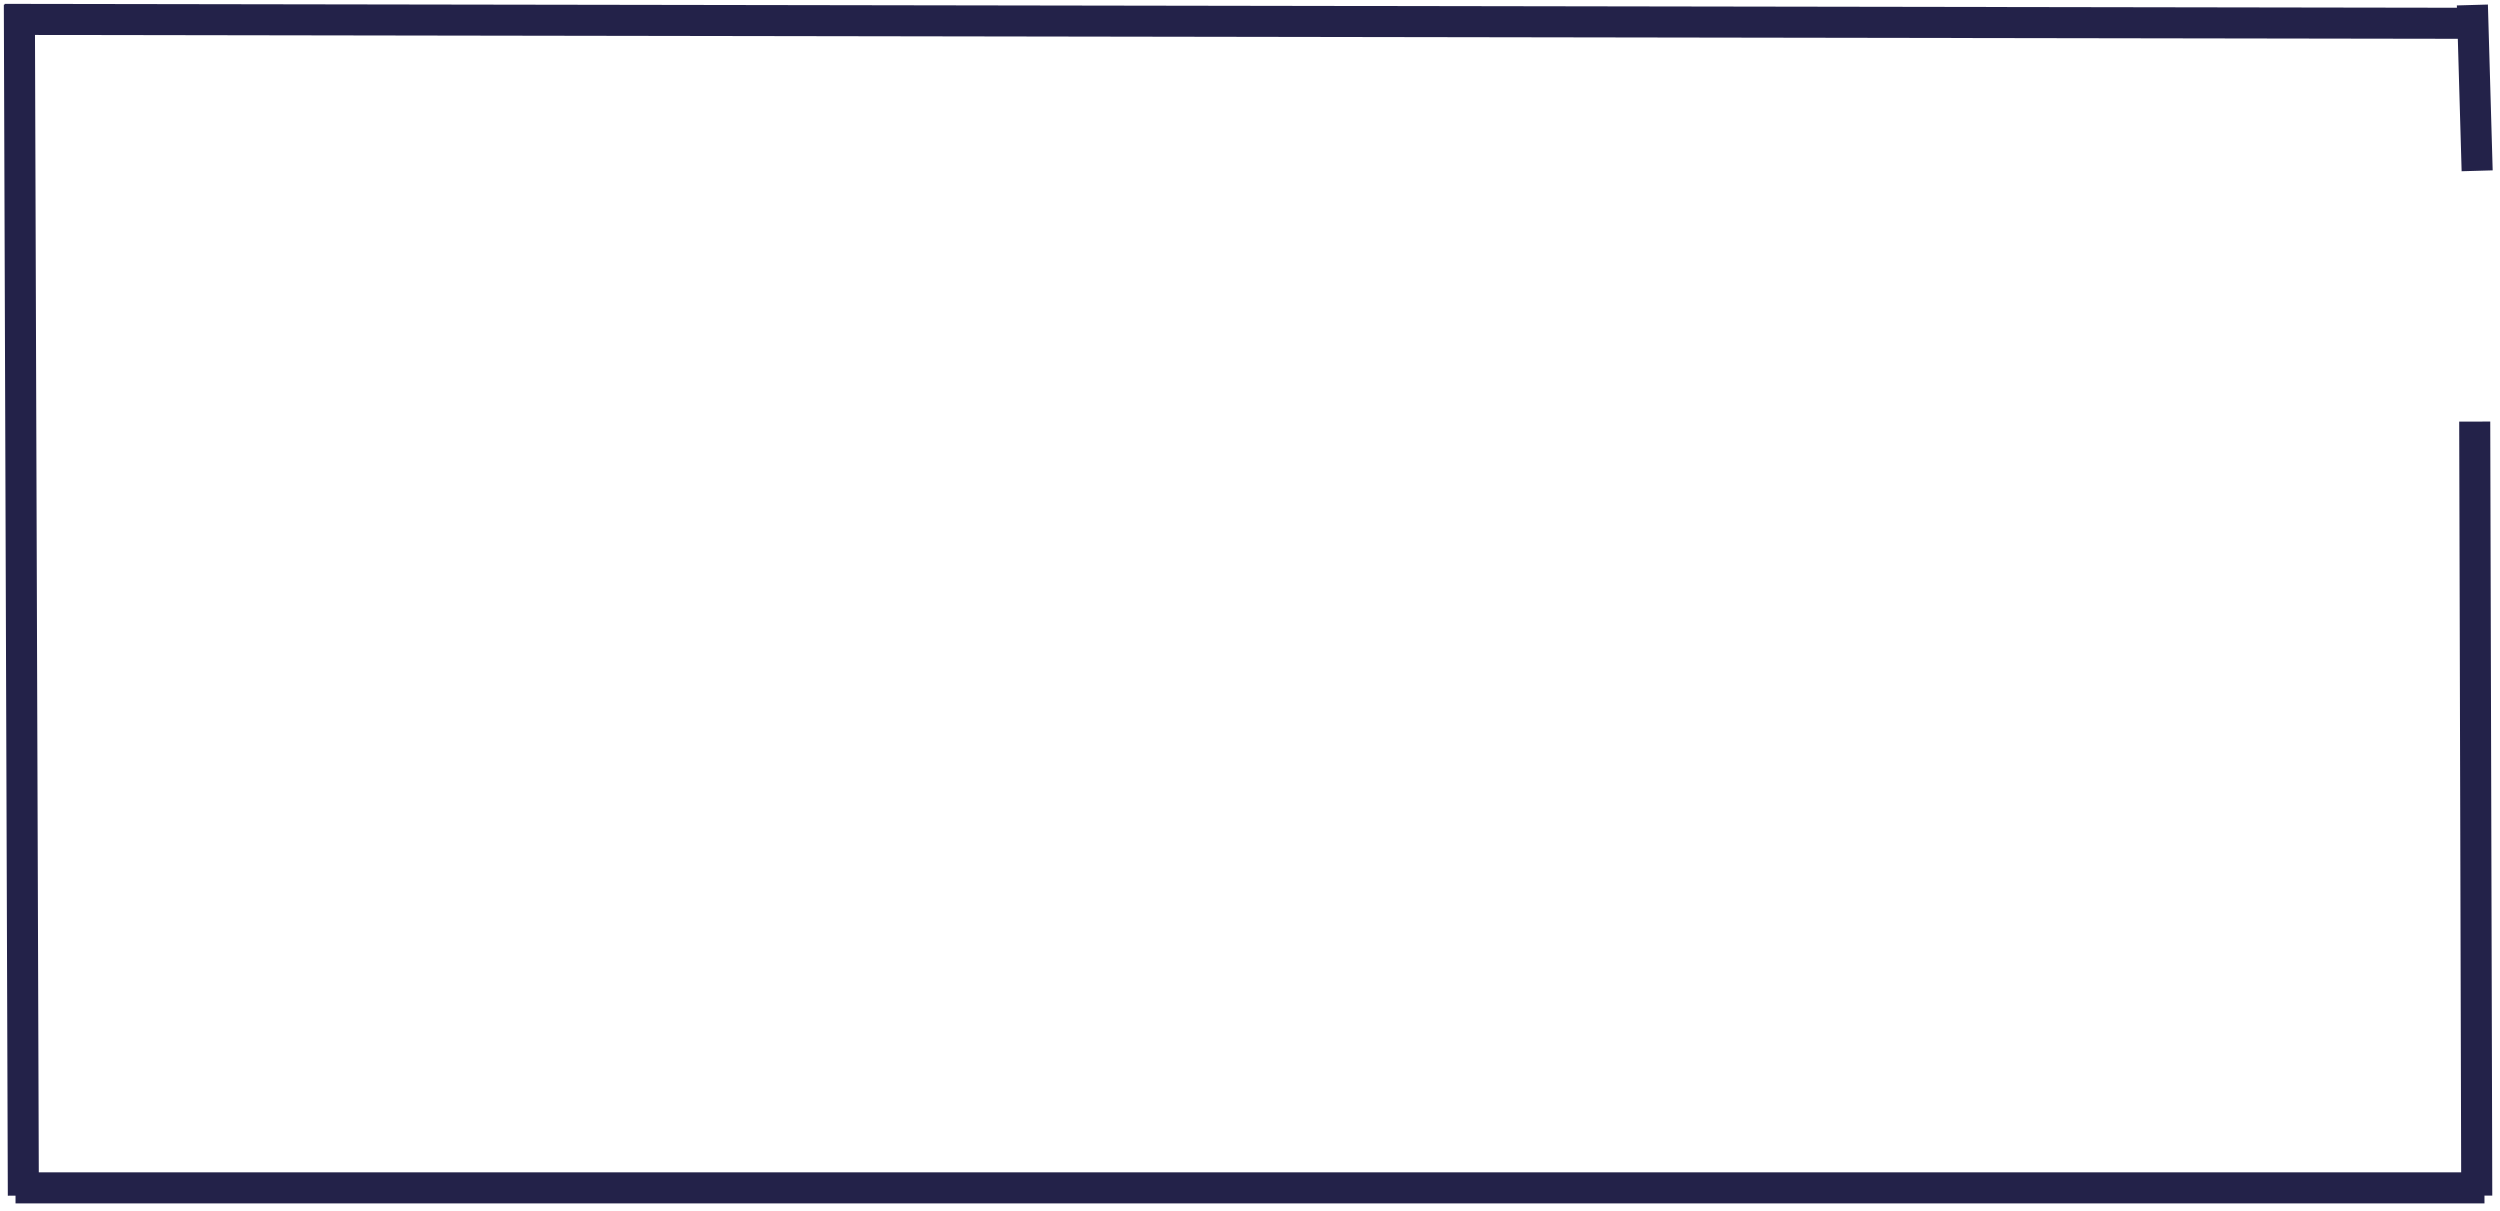
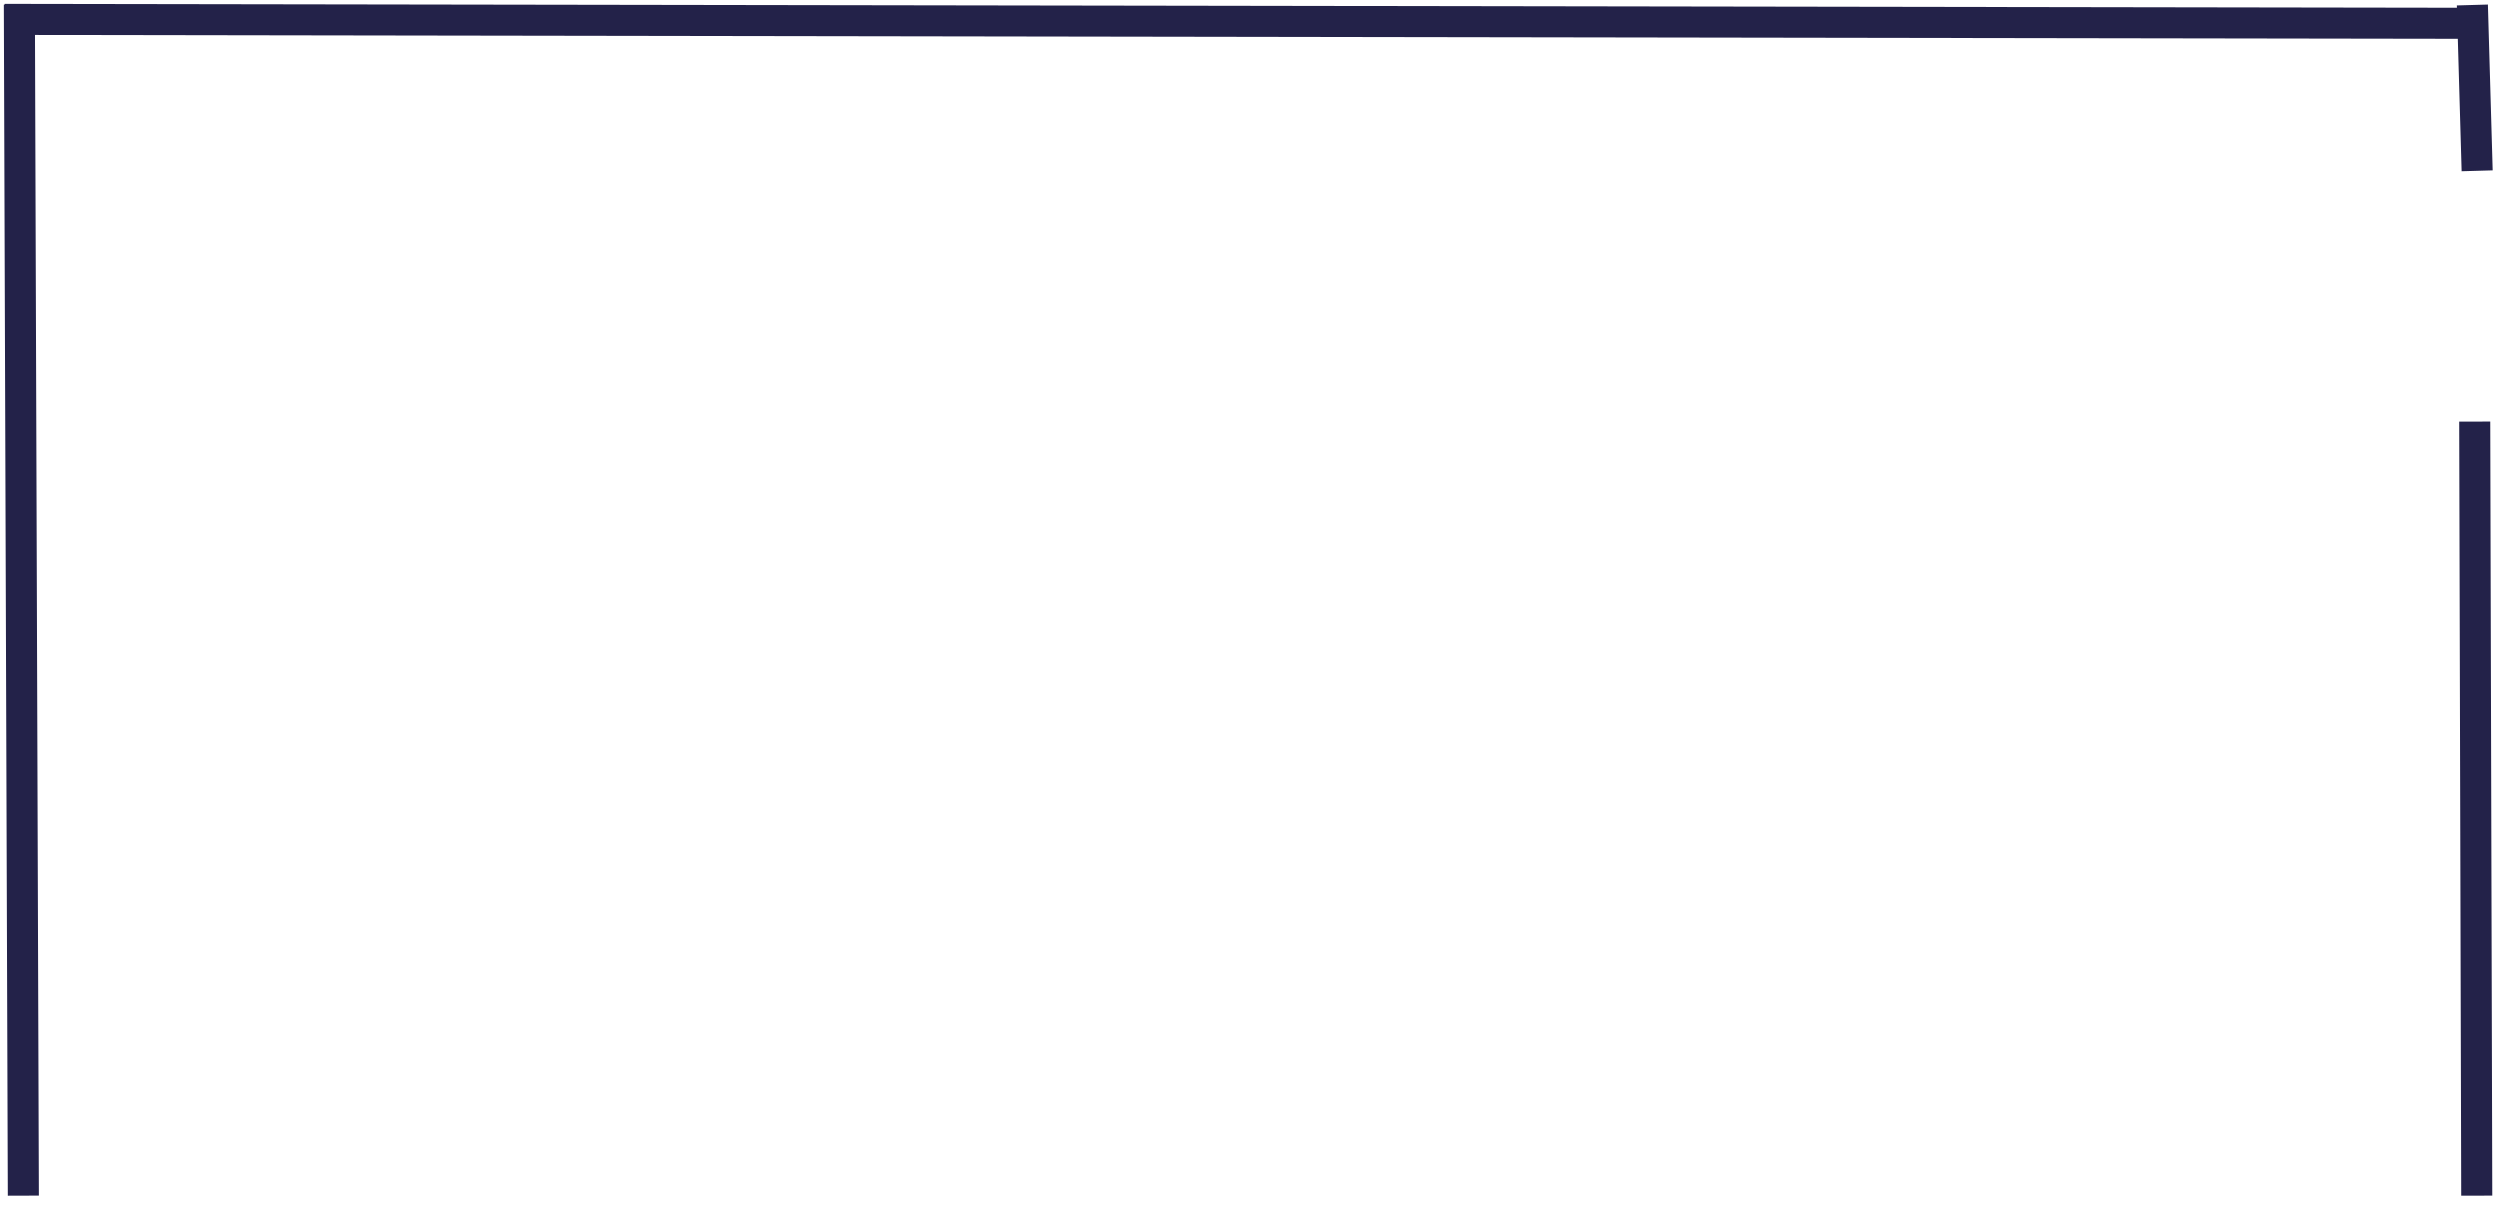
<svg xmlns="http://www.w3.org/2000/svg" width="161" height="78" viewBox="0 0 161 78">
  <g fill="none" fill-rule="evenodd" stroke-linecap="square">
    <g stroke="#232249" stroke-width="2">
      <g>
-         <path d="M158 .5L.298.25M158.25.321L158.5 9M158.375 27.15L158.5 75M.5 75L.25.298M1 75.5L158 75.5" transform="translate(-200 -196) translate(201 197)" />
+         <path d="M158 .5L.298.25M158.25.321L158.5 9M158.375 27.15L158.5 75M.5 75L.25.298M1 75.5" transform="translate(-200 -196) translate(201 197)" />
      </g>
    </g>
  </g>
</svg>